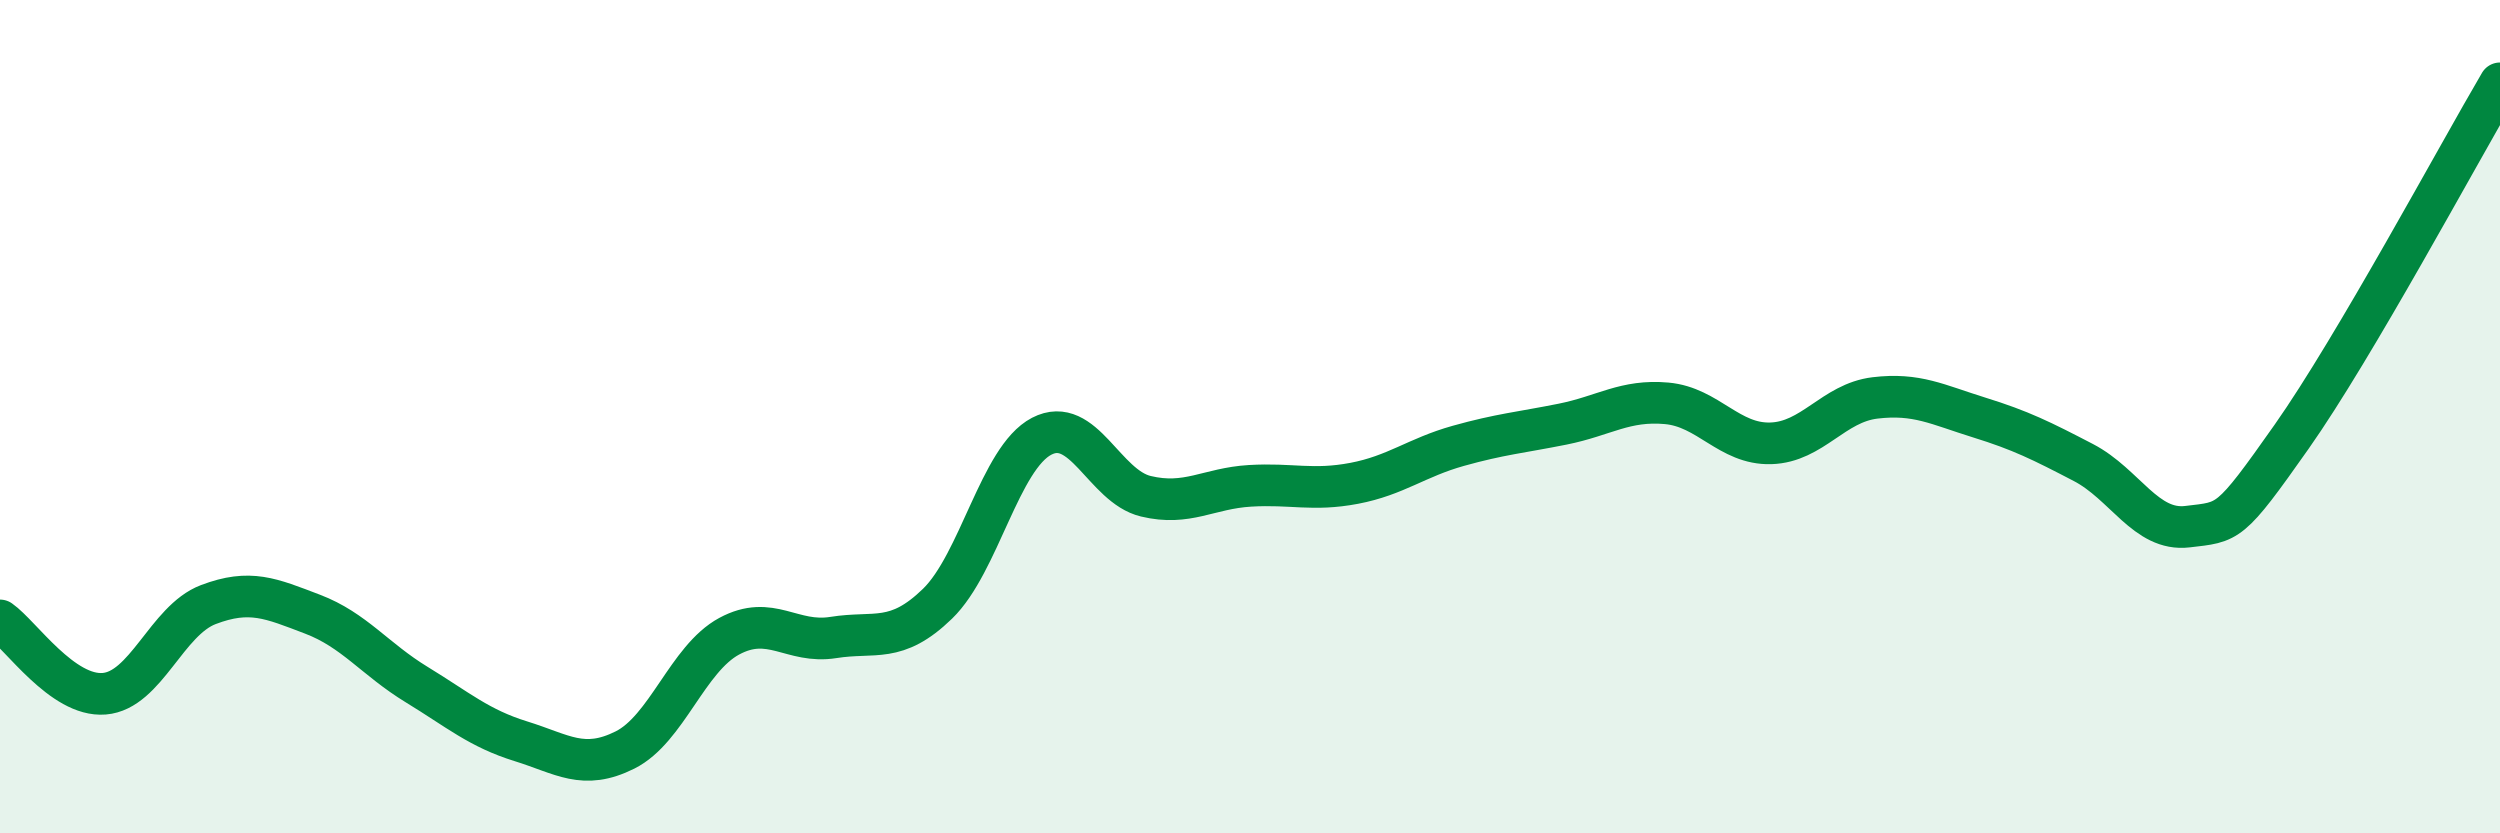
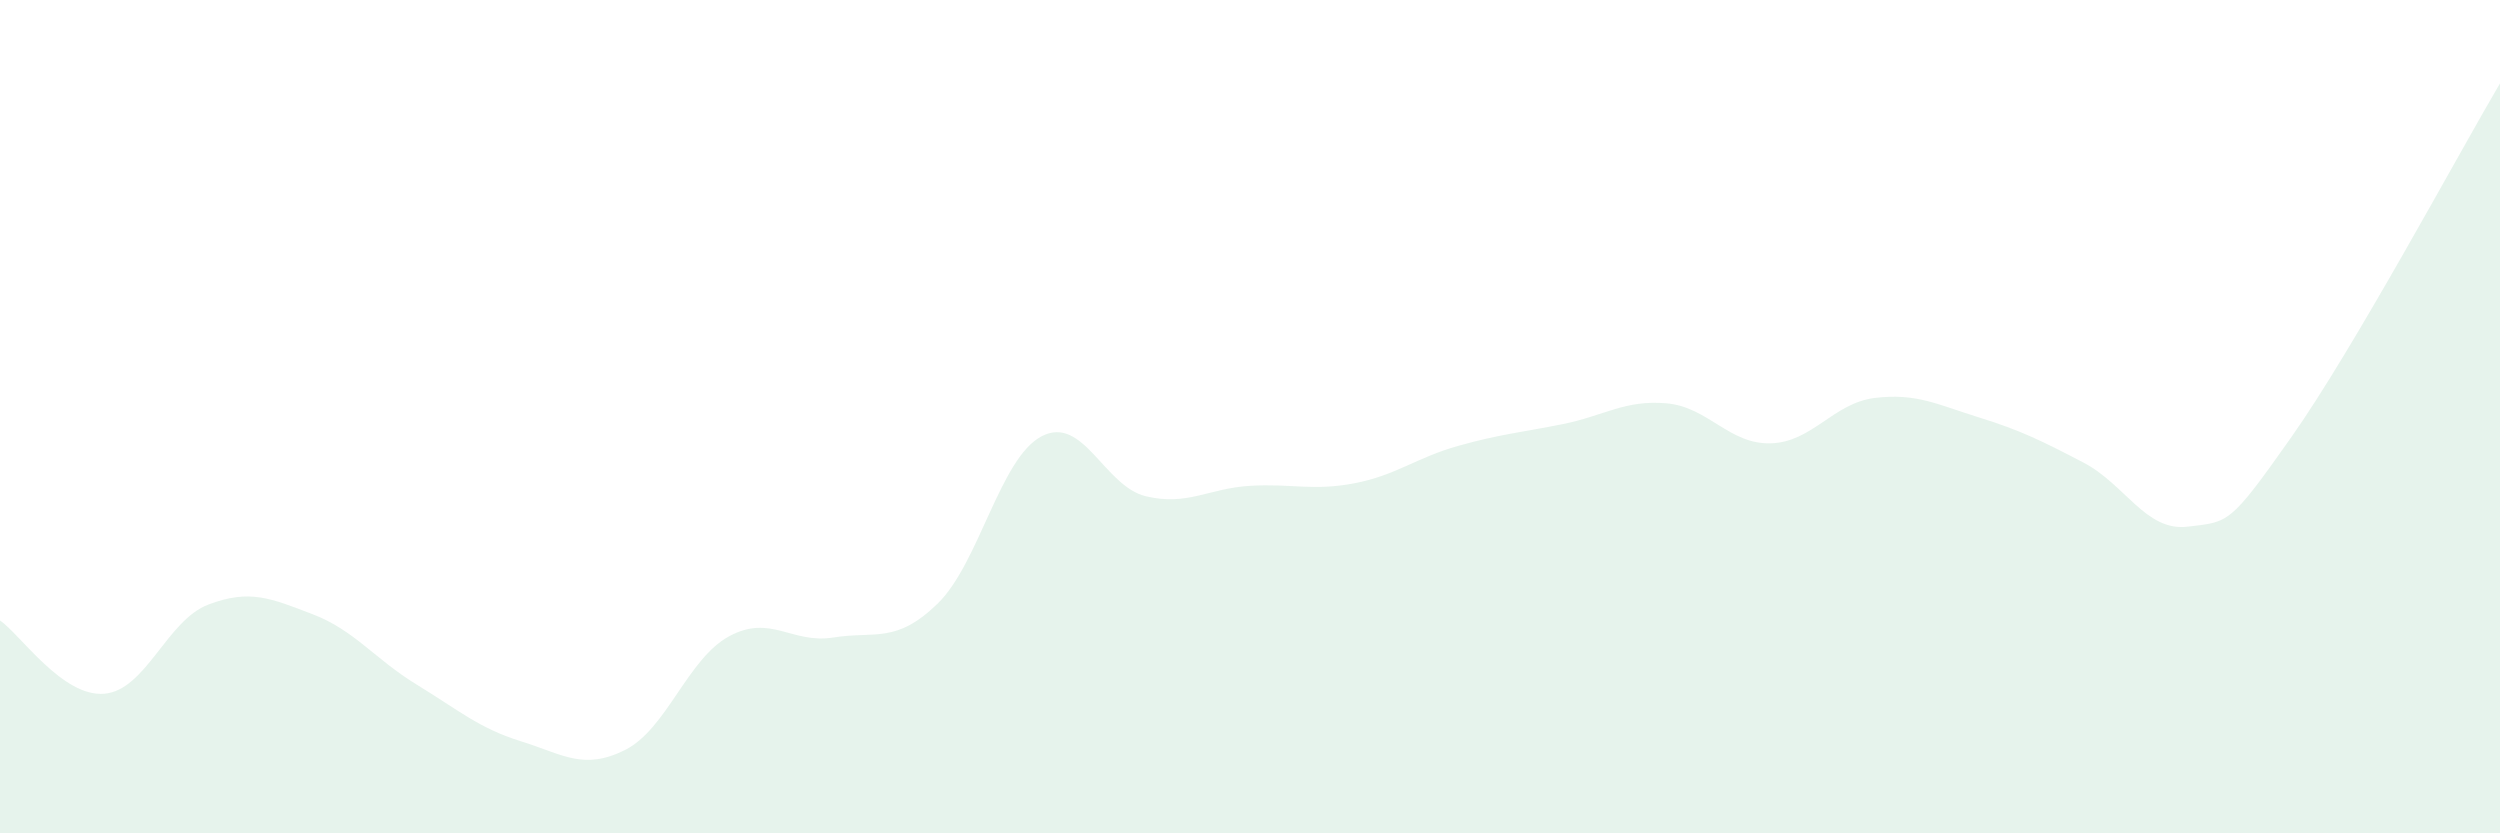
<svg xmlns="http://www.w3.org/2000/svg" width="60" height="20" viewBox="0 0 60 20">
  <path d="M 0,14.89 C 0.5,15.24 1.5,16.73 2.5,16.65 C 3.5,16.57 4,14.89 5,14.51 C 6,14.13 6.5,14.36 7.5,14.74 C 8.5,15.12 9,15.82 10,16.43 C 11,17.04 11.5,17.48 12.5,17.79 C 13.5,18.1 14,18.5 15,18 C 16,17.5 16.5,15.81 17.5,15.27 C 18.5,14.73 19,15.46 20,15.3 C 21,15.14 21.5,15.46 22.5,14.49 C 23.5,13.52 24,10.99 25,10.47 C 26,9.95 26.5,11.67 27.5,11.91 C 28.5,12.15 29,11.72 30,11.66 C 31,11.6 31.5,11.79 32.5,11.6 C 33.5,11.41 34,10.98 35,10.7 C 36,10.42 36.5,10.38 37.5,10.18 C 38.5,9.98 39,9.59 40,9.68 C 41,9.77 41.5,10.67 42.5,10.64 C 43.5,10.61 44,9.67 45,9.55 C 46,9.43 46.5,9.71 47.5,10.02 C 48.5,10.33 49,10.58 50,11.1 C 51,11.62 51.5,12.76 52.5,12.64 C 53.5,12.52 53.5,12.61 55,10.48 C 56.5,8.35 59,3.7 60,2L60 20L0 20Z" fill="#008740" opacity="0.1" stroke-linecap="round" stroke-linejoin="round" />
-   <path d="M 0,14.89 C 0.5,15.24 1.5,16.73 2.5,16.65 C 3.5,16.57 4,14.89 5,14.51 C 6,14.13 6.5,14.36 7.5,14.74 C 8.5,15.12 9,15.82 10,16.43 C 11,17.04 11.5,17.48 12.5,17.79 C 13.5,18.1 14,18.5 15,18 C 16,17.5 16.5,15.81 17.5,15.27 C 18.5,14.73 19,15.46 20,15.3 C 21,15.14 21.5,15.46 22.5,14.49 C 23.5,13.52 24,10.99 25,10.47 C 26,9.95 26.5,11.67 27.5,11.91 C 28.5,12.15 29,11.72 30,11.66 C 31,11.6 31.5,11.79 32.5,11.6 C 33.5,11.41 34,10.98 35,10.7 C 36,10.42 36.5,10.38 37.5,10.18 C 38.5,9.98 39,9.59 40,9.68 C 41,9.77 41.5,10.67 42.5,10.64 C 43.5,10.61 44,9.67 45,9.55 C 46,9.43 46.5,9.71 47.5,10.02 C 48.5,10.33 49,10.58 50,11.1 C 51,11.62 51.5,12.76 52.5,12.64 C 53.5,12.52 53.5,12.61 55,10.48 C 56.5,8.35 59,3.7 60,2" stroke="#008740" stroke-width="1" fill="none" stroke-linecap="round" stroke-linejoin="round" />
</svg>